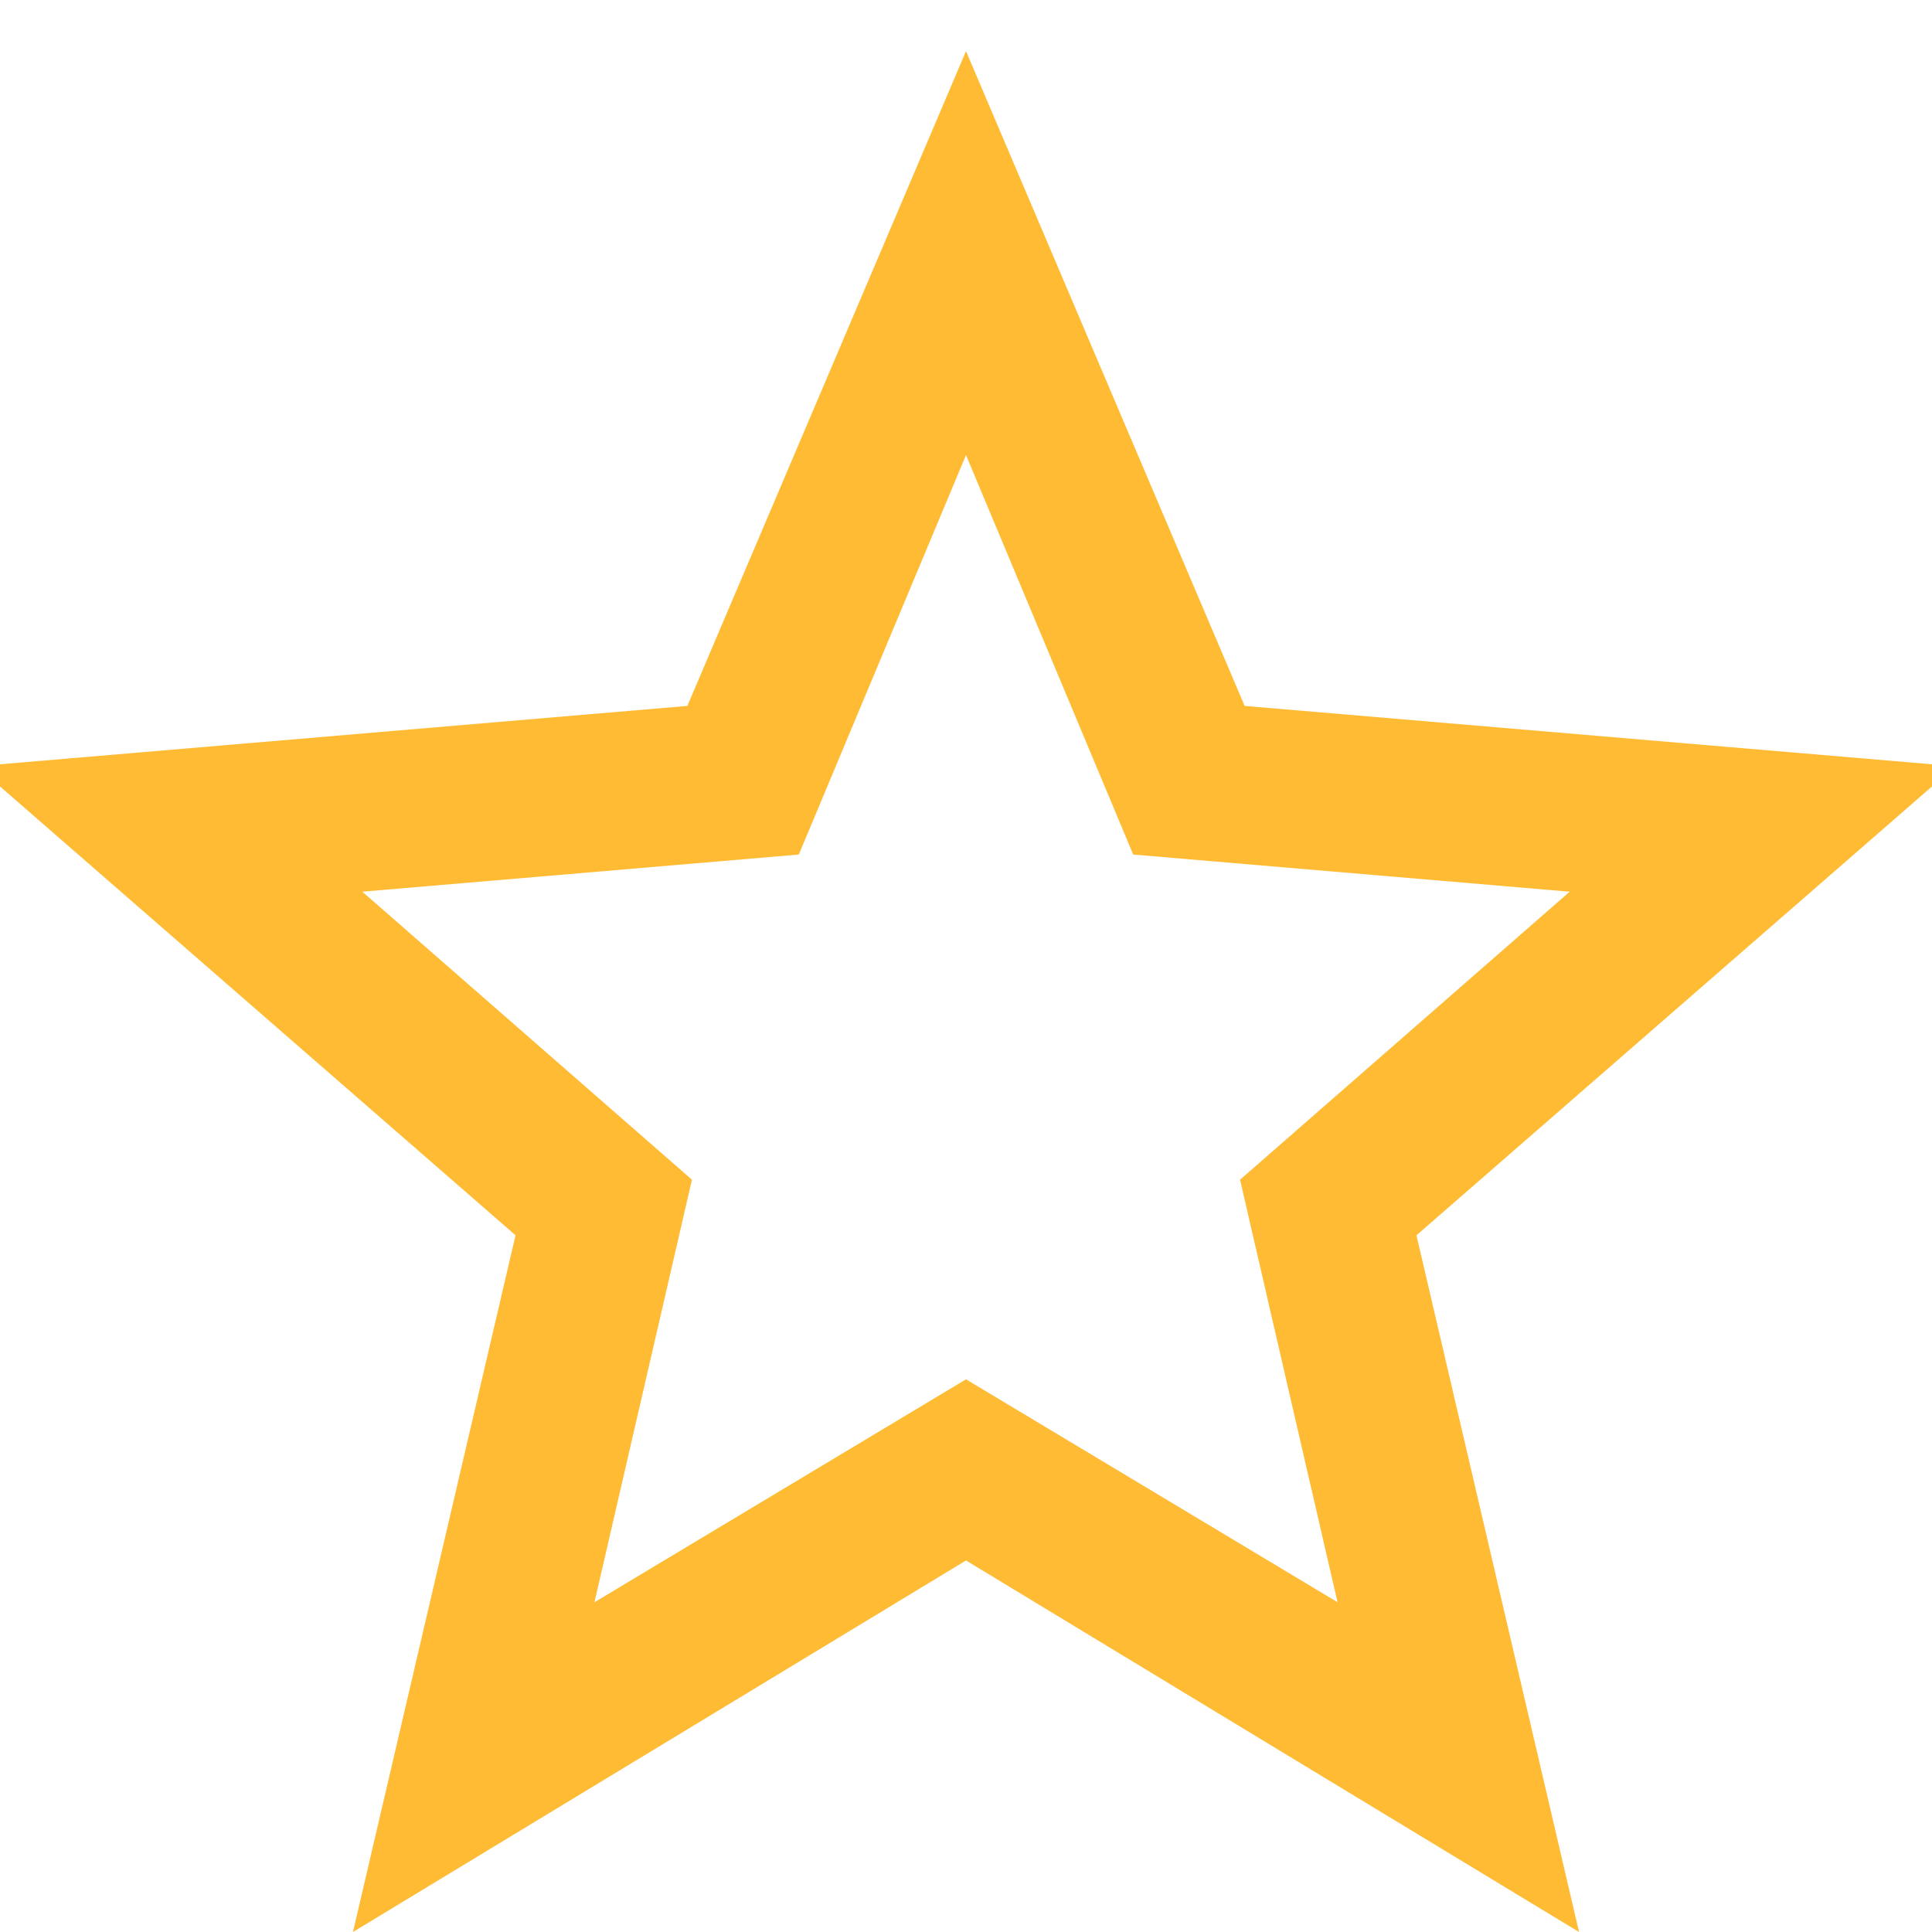
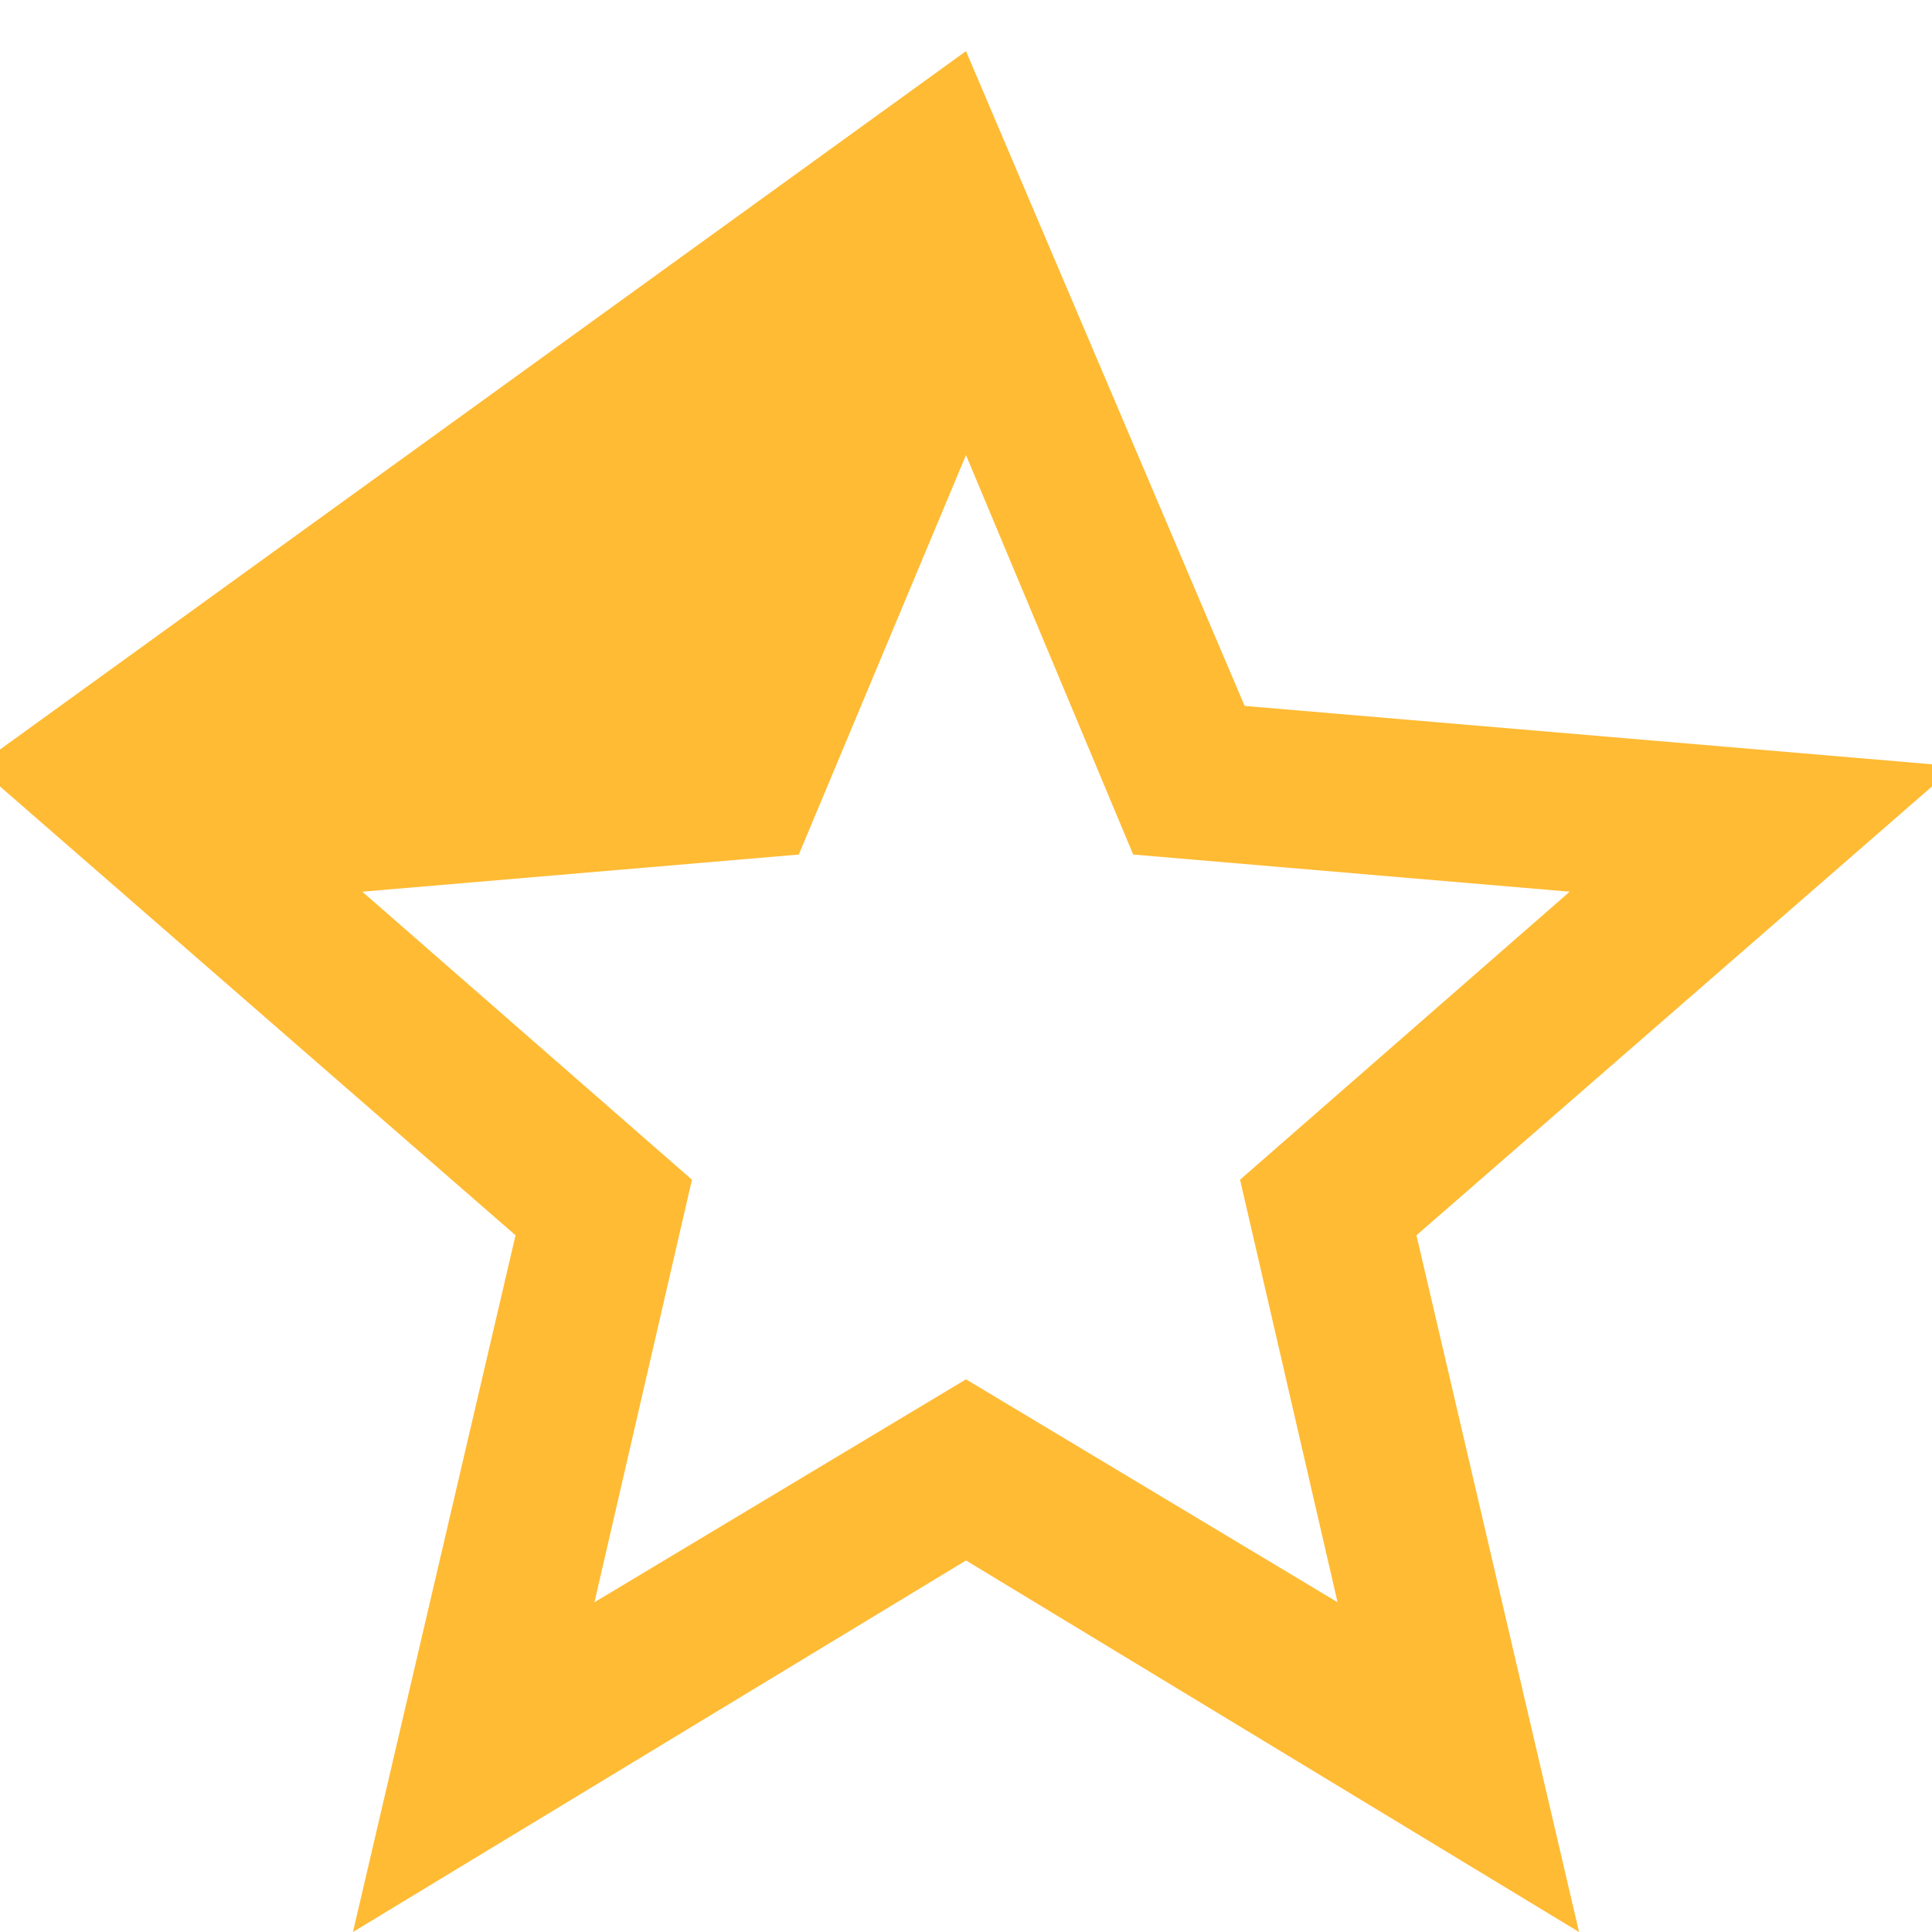
<svg xmlns="http://www.w3.org/2000/svg" width="13" height="13" viewBox="1 0 13 13" fill="none">
-   <path d="M7.5 9.281L10 10.781L9.344 7.938L11.562 6L8.625 5.75L7.5 3.062L6.375 5.75L3.438 6L5.656 7.938L5 10.781L7.5 9.281ZM14.156 5.156L10.531 8.312L11.625 13L7.5 10.5L3.375 13L4.469 8.312L0.844 5.156L5.625 4.75L7.5 0.344L9.375 4.75L14.156 5.156Z" fill="#FFBB34" />
+   <path d="M7.5 9.281L10 10.781L9.344 7.938L11.562 6L8.625 5.75L7.5 3.062L6.375 5.75L3.438 6L5.656 7.938L5 10.781L7.5 9.281ZM14.156 5.156L10.531 8.312L11.625 13L7.5 10.5L3.375 13L4.469 8.312L0.844 5.156L7.5 0.344L9.375 4.75L14.156 5.156Z" fill="#FFBB34" />
</svg>